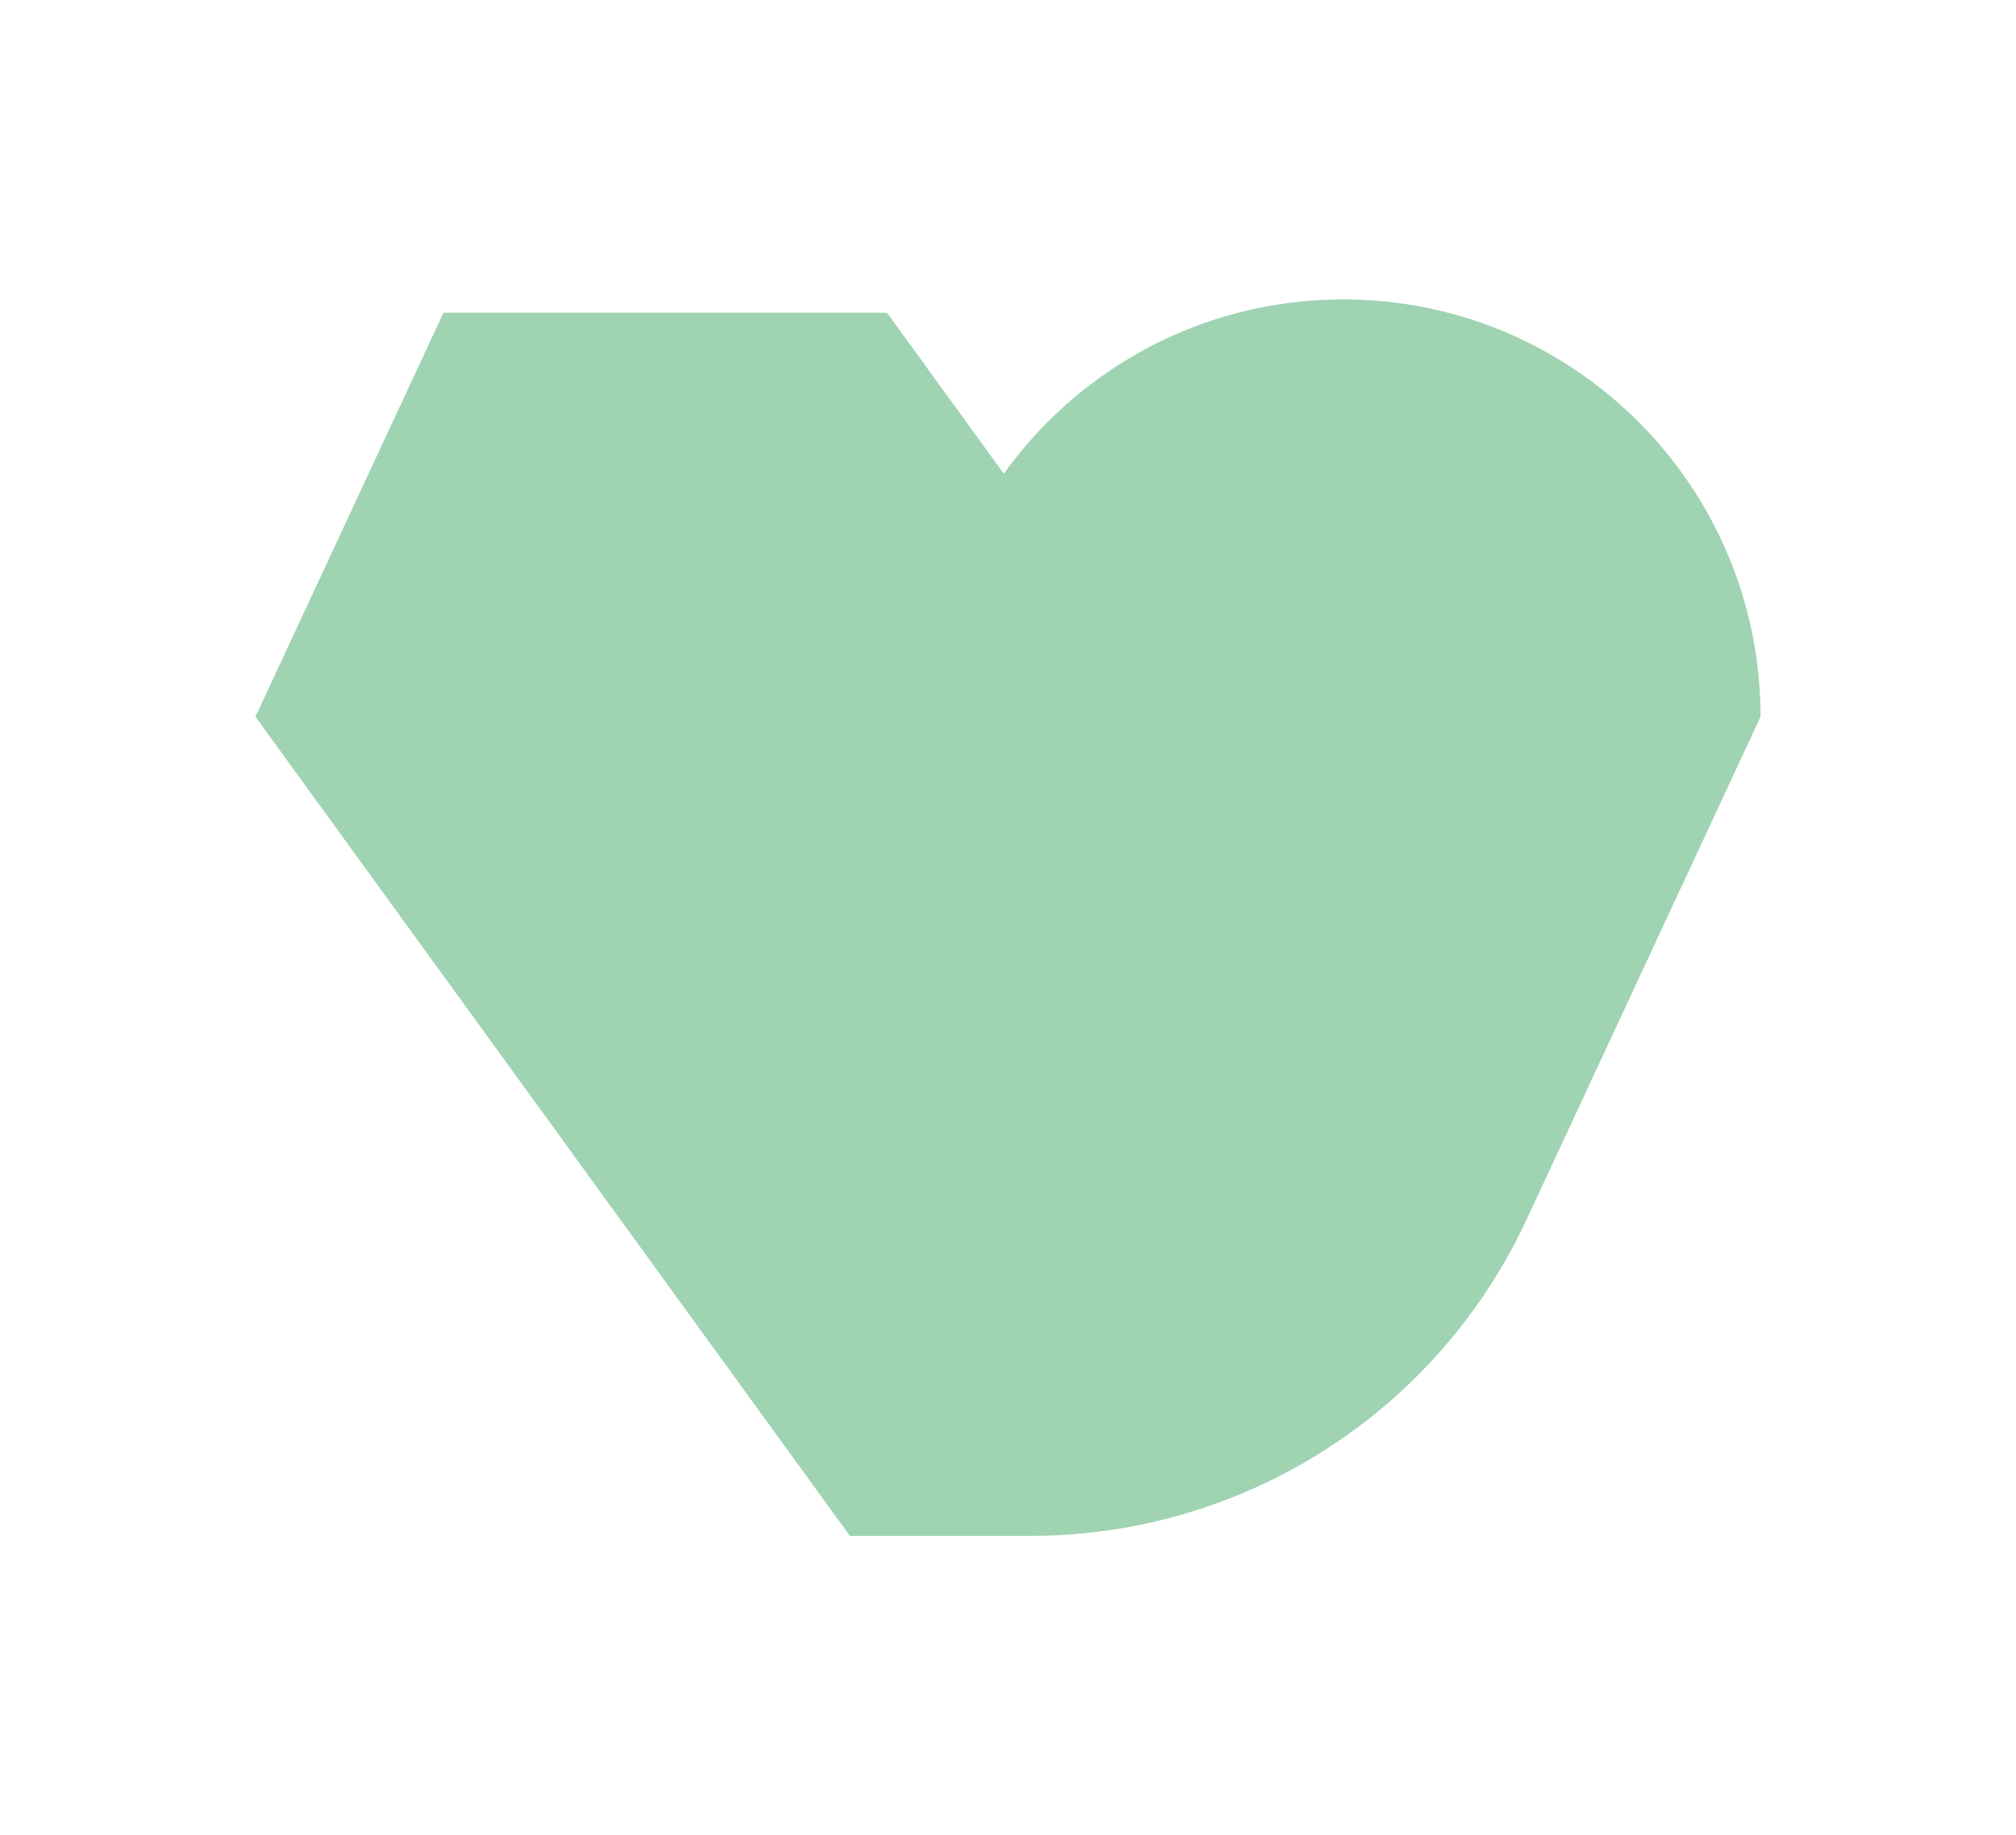
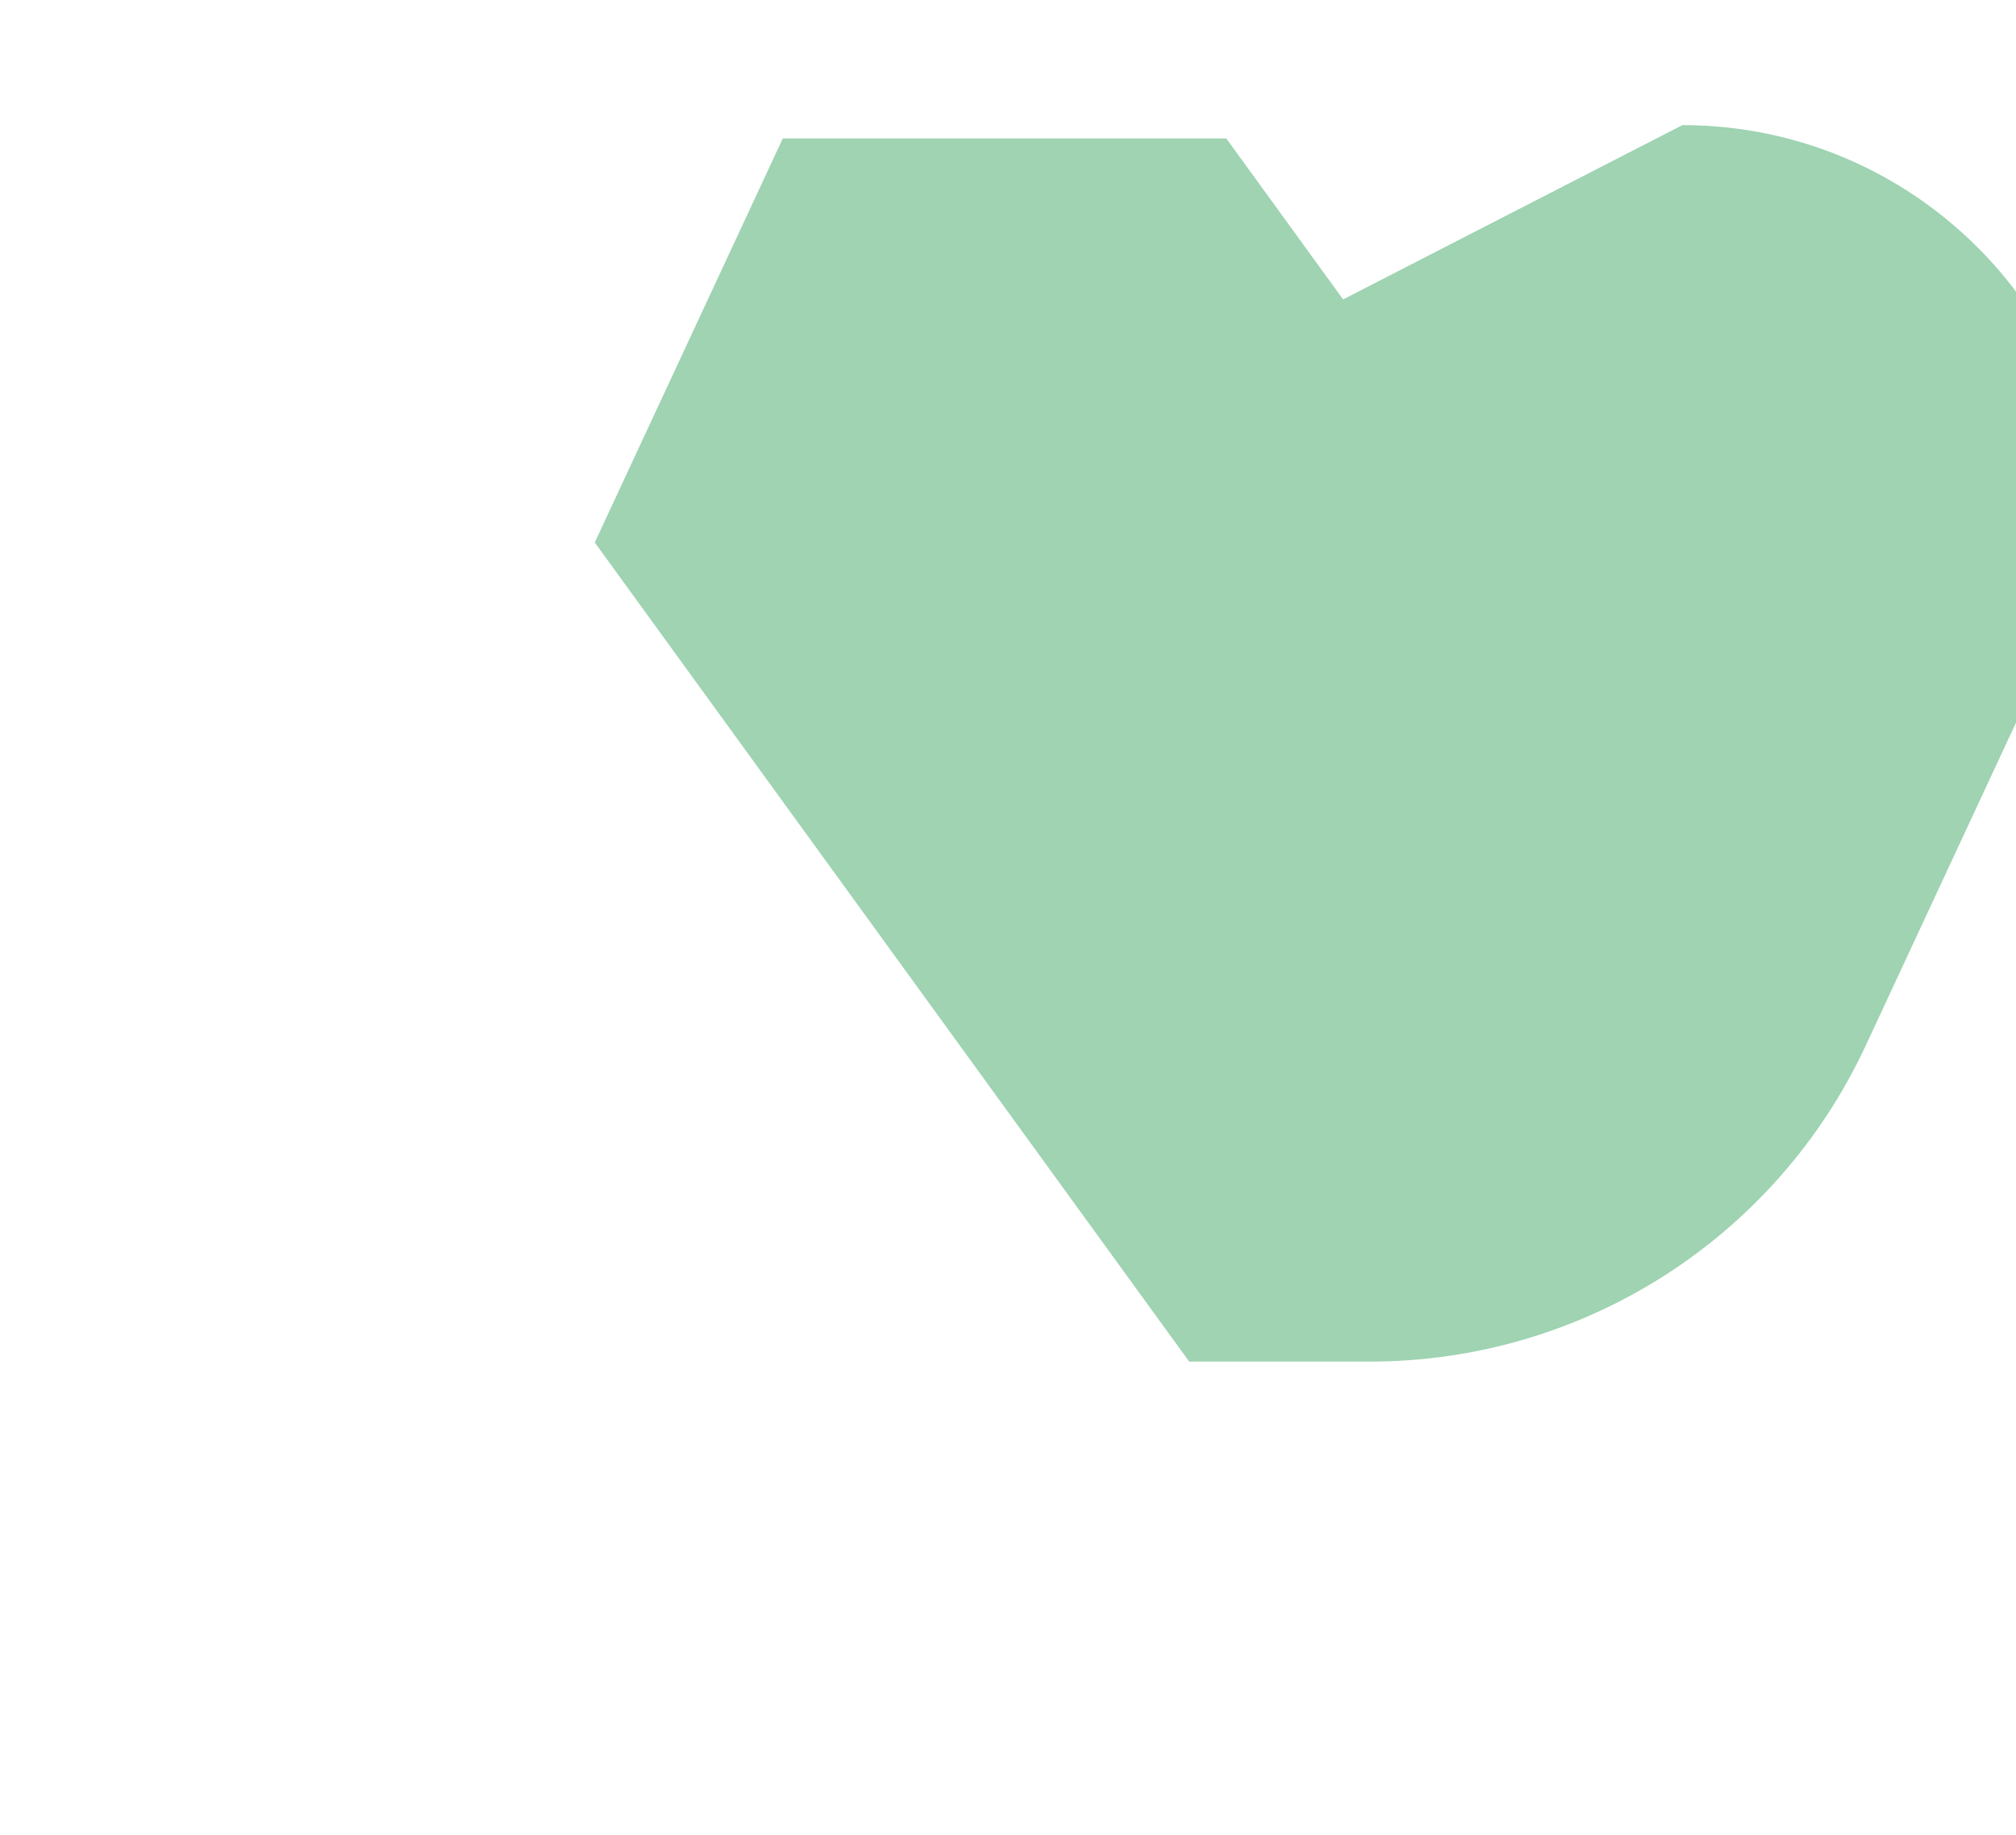
<svg xmlns="http://www.w3.org/2000/svg" id="Calque_1" data-name="Calque 1" viewBox="0 0 742.52 676.11">
  <defs>
    <style>
      .cls-1 {
        fill: #9fd3b2;
      }
    </style>
  </defs>
-   <path class="cls-1" d="m494.68,110.3c-44.49,0-84.55,18.9-112.62,49.1-4.43,4.76-8.55,9.81-12.35,15.1h0s0,0,0,0l-43.02-59.3h-163.35l-69.25,148.84,218.93,301.75h66.61c78.33,0,149.54-45.41,182.58-116.43l86.22-185.32c0-84.91-68.84-153.75-153.75-153.75Z" />
+   <path class="cls-1" d="m494.68,110.3h0s0,0,0,0l-43.02-59.3h-163.35l-69.25,148.84,218.93,301.75h66.61c78.33,0,149.54-45.41,182.58-116.43l86.22-185.32c0-84.91-68.84-153.75-153.75-153.75Z" />
</svg>